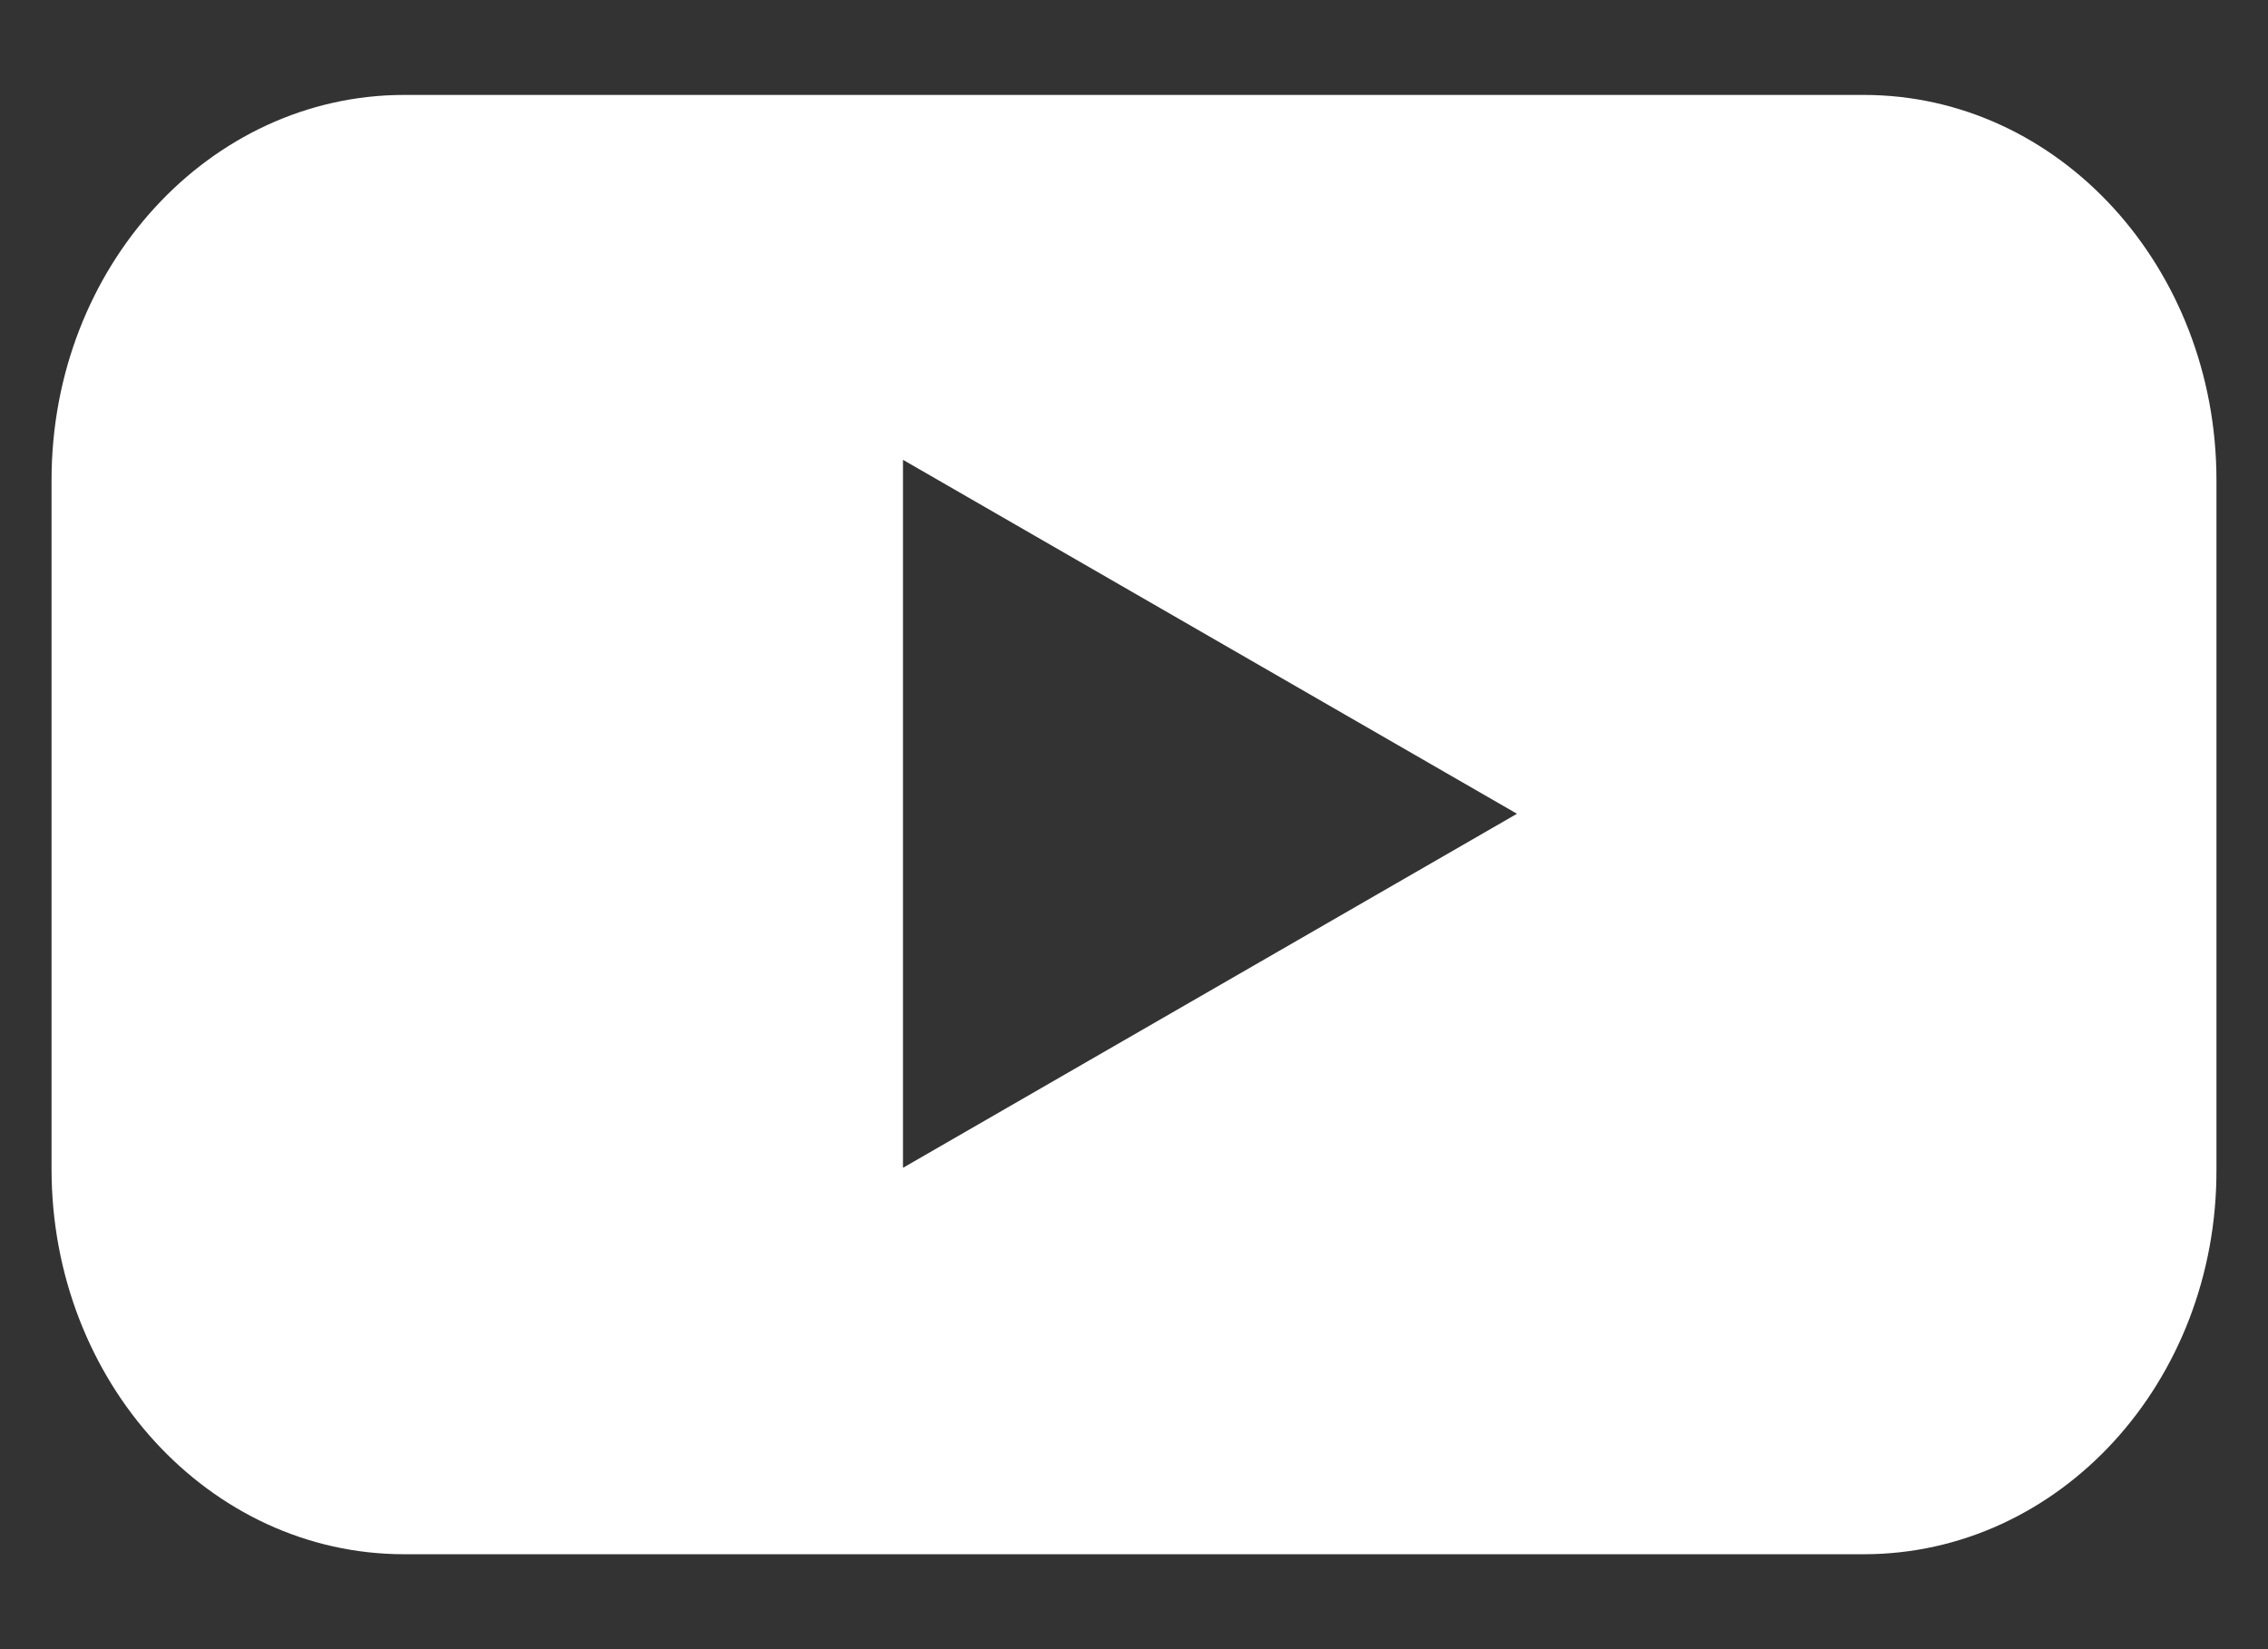
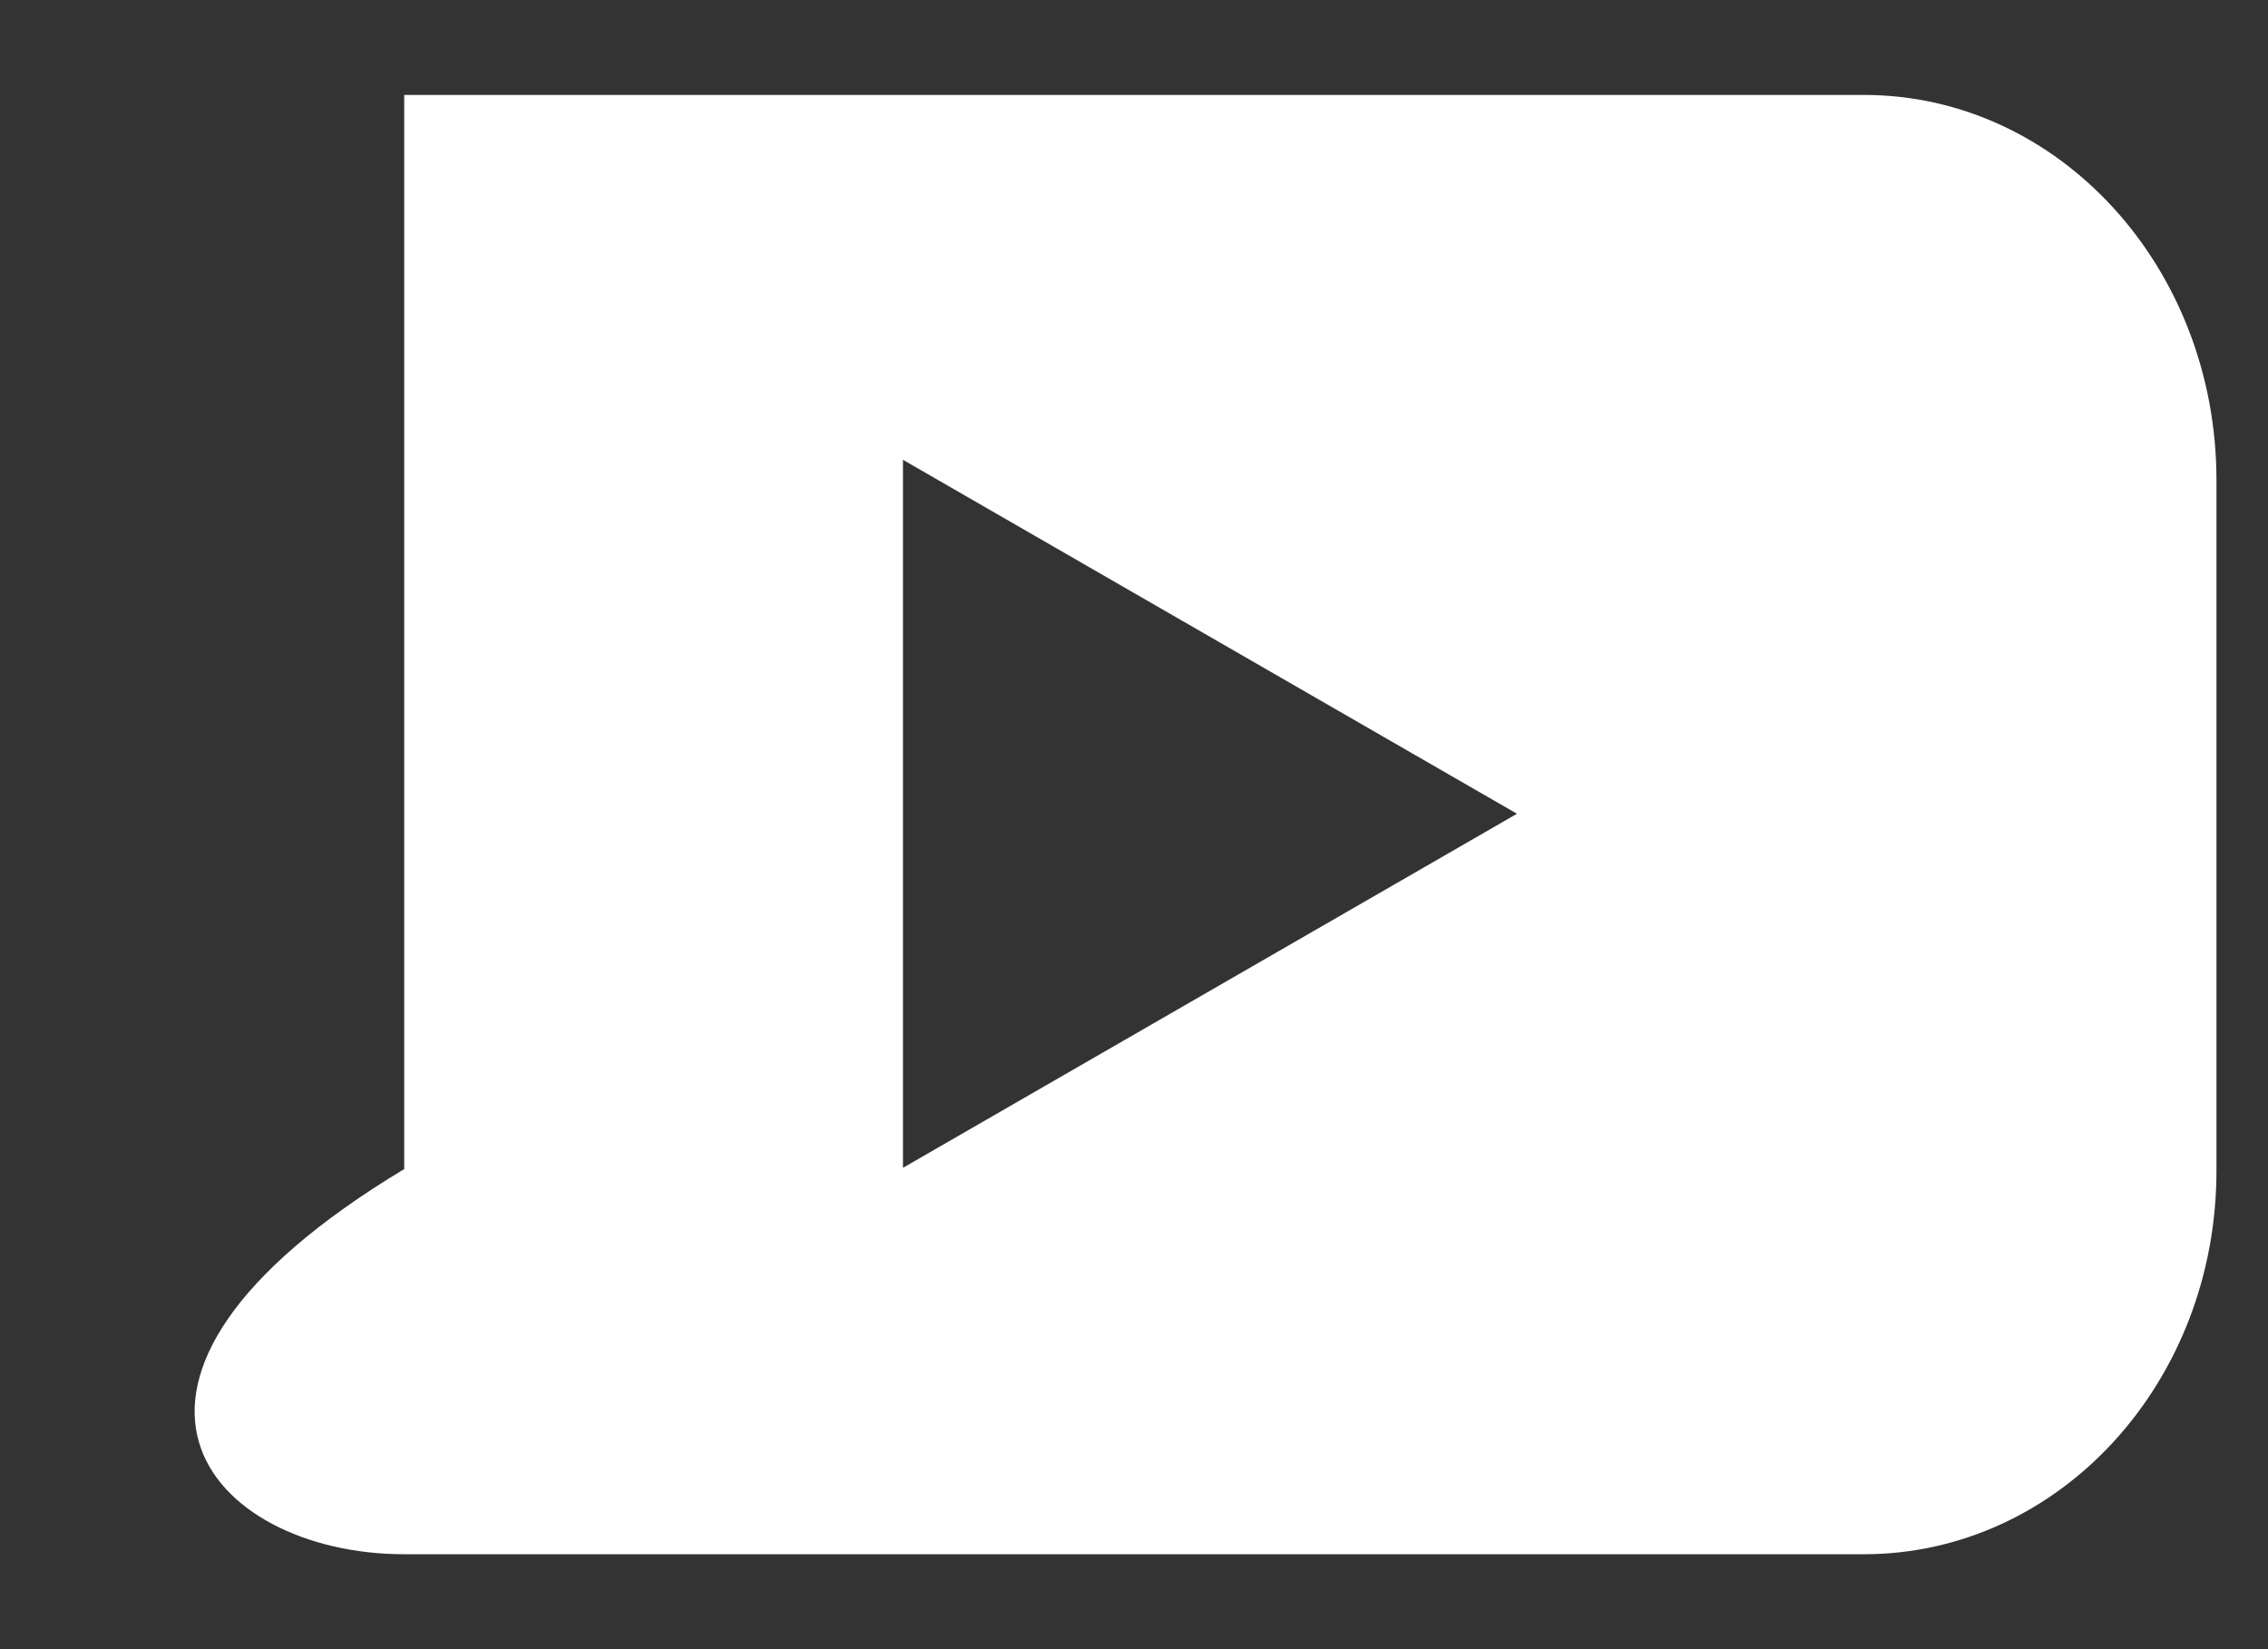
<svg xmlns="http://www.w3.org/2000/svg" width="22" height="16" viewBox="0 0 22 16" fill="none">
  <rect x="0" y="0" width="22" height="16" fill="#333333" stroke="none" />
-   <path fill-rule="evenodd" clip-rule="evenodd" d="M3.921 15.079H18.079C19.974 15.079 21.508 13.412 21.5 11.342V4.658C21.5 2.597 19.974 0.921 18.079 0.921H3.921C2.034 0.921 0.5 2.588 0.5 4.658V11.342C0.5 13.403 2.026 15.079 3.921 15.079ZM8.759 4.461L14.715 7.895L8.759 11.33V4.461Z" fill="white" />
+   <path fill-rule="evenodd" clip-rule="evenodd" d="M3.921 15.079H18.079C19.974 15.079 21.508 13.412 21.5 11.342V4.658C21.5 2.597 19.974 0.921 18.079 0.921H3.921V11.342C0.5 13.403 2.026 15.079 3.921 15.079ZM8.759 4.461L14.715 7.895L8.759 11.33V4.461Z" fill="white" />
</svg>